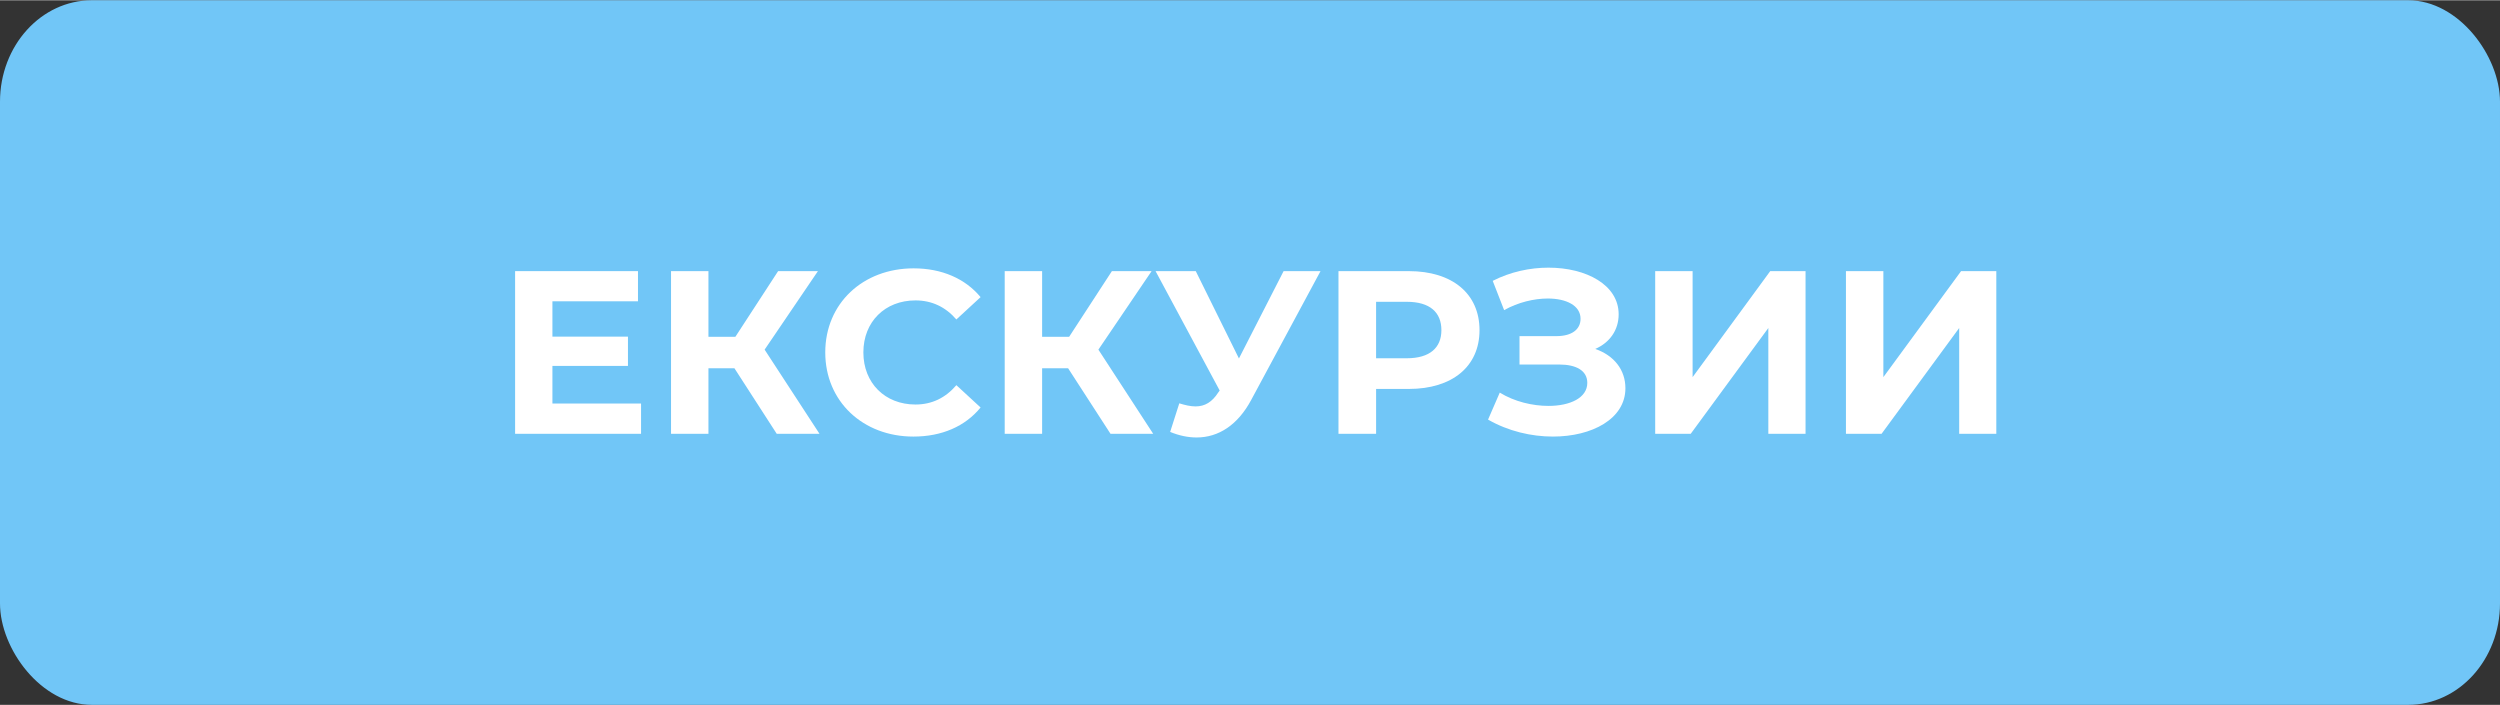
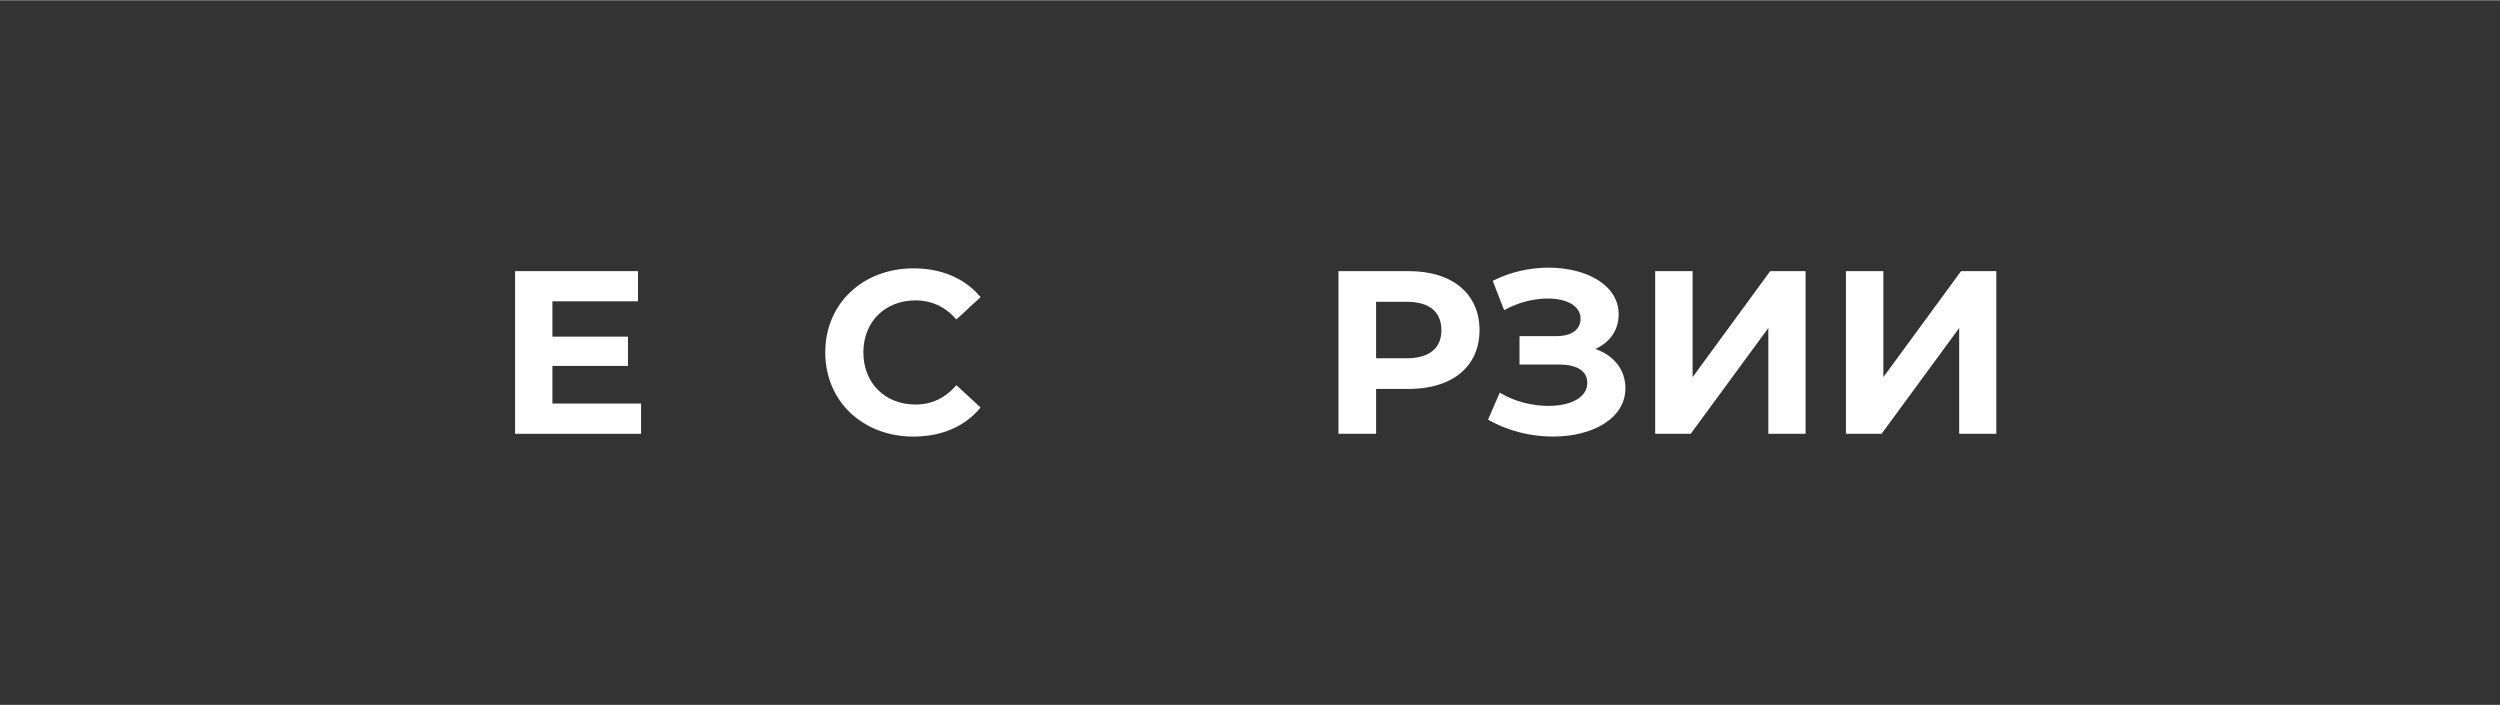
<svg xmlns="http://www.w3.org/2000/svg" xml:space="preserve" width="195px" height="55px" version="1.1" shape-rendering="geometricPrecision" text-rendering="geometricPrecision" image-rendering="optimizeQuality" fill-rule="evenodd" clip-rule="evenodd" viewBox="0 0 251890 70990">
  <rect x="0" y="0" width="251890" height="70990" fill="#333333" stroke="none" />
  <g id="Layer_x0020_1">
-     <rect fill="#71C6F7" width="251890" height="70990" rx="9250" ry="10220" />
    <polygon fill="white" fill-rule="nonzero" points="55660,40630 55660,36840 63270,36840 63270,33890 55660,33890 55660,30330 64280,30330 64280,27290 51900,27290 51900,43680 64590,43680 64590,40630 " />
-     <polygon id="_1" fill="white" fill-rule="nonzero" points="78260,43680 82570,43680 77040,35200 82410,27290 78400,27290 74090,33910 71380,33910 71380,27290 67610,27290 67610,43680 71380,43680 71380,37080 74000,37080 " />
    <path id="_2" fill="white" fill-rule="nonzero" d="M92030 43960c2860,0 5220,-1030 6770,-2930l-2440 -2250c-1100,1290 -2480,1950 -4120,1950 -3070,0 -5250,-2160 -5250,-5250 0,-3090 2180,-5240 5250,-5240 1640,0 3020,650 4120,1920l2440 -2250c-1550,-1870 -3910,-2900 -6750,-2900 -5100,0 -8900,3530 -8900,8470 0,4940 3800,8480 8880,8480z" />
-     <polygon id="_3" fill="white" fill-rule="nonzero" points="111890,43680 116190,43680 110670,35200 116030,27290 112030,27290 107720,33910 105000,33910 105000,27290 101230,27290 101230,43680 105000,43680 105000,37080 107620,37080 " />
-     <path id="_4" fill="white" fill-rule="nonzero" d="M129330 27290l-4500 8800 -4350 -8800 -4050 0 6460 12030 -140 190c-630,980 -1360,1410 -2290,1410 -500,0 -1030,-120 -1640,-310l-920 2880c920,380 1810,560 2670,560 2200,0 4150,-1260 5500,-3790l6980 -12970 -3720 0z" />
    <path id="_5" fill="white" fill-rule="nonzero" d="M141950 27290l-7090 0 0 16390 3790 0 0 -4520 3300 0c4380,0 7120,-2270 7120,-5920 0,-3680 -2740,-5950 -7120,-5950zm-210 8780l-3090 0 0 -5690 3090 0c2320,0 3490,1050 3490,2860 0,1770 -1170,2830 -3490,2830z" />
    <path id="_6" fill="white" fill-rule="nonzero" d="M160730 35130c1450,-630 2360,-1890 2360,-3490 0,-2970 -3270,-4700 -7070,-4700 -1870,0 -3840,420 -5620,1330l1150 2950c1410,-790 3020,-1170 4400,-1170 1850,0 3300,700 3300,2040 0,1080 -890,1750 -2430,1750l-3720 0 0 2860 4000 0c1710,0 2830,610 2830,1850 0,1520 -1750,2320 -3910,2320 -1590,0 -3420,-420 -4910,-1340l-1180 2720c2040,1170 4360,1710 6540,1710 3930,0 7300,-1780 7300,-4870 0,-1850 -1140,-3300 -3040,-3960z" />
    <polygon id="_7" fill="white" fill-rule="nonzero" points="166770,43680 170350,43680 178170,33020 178170,43680 181920,43680 181920,27290 178360,27290 170540,37970 170540,27290 166770,27290 " />
    <polygon id="_8" fill="white" fill-rule="nonzero" points="185990,43680 189580,43680 197400,33020 197400,43680 201140,43680 201140,27290 197590,27290 189760,37970 189760,27290 185990,27290 " />
  </g>
</svg>